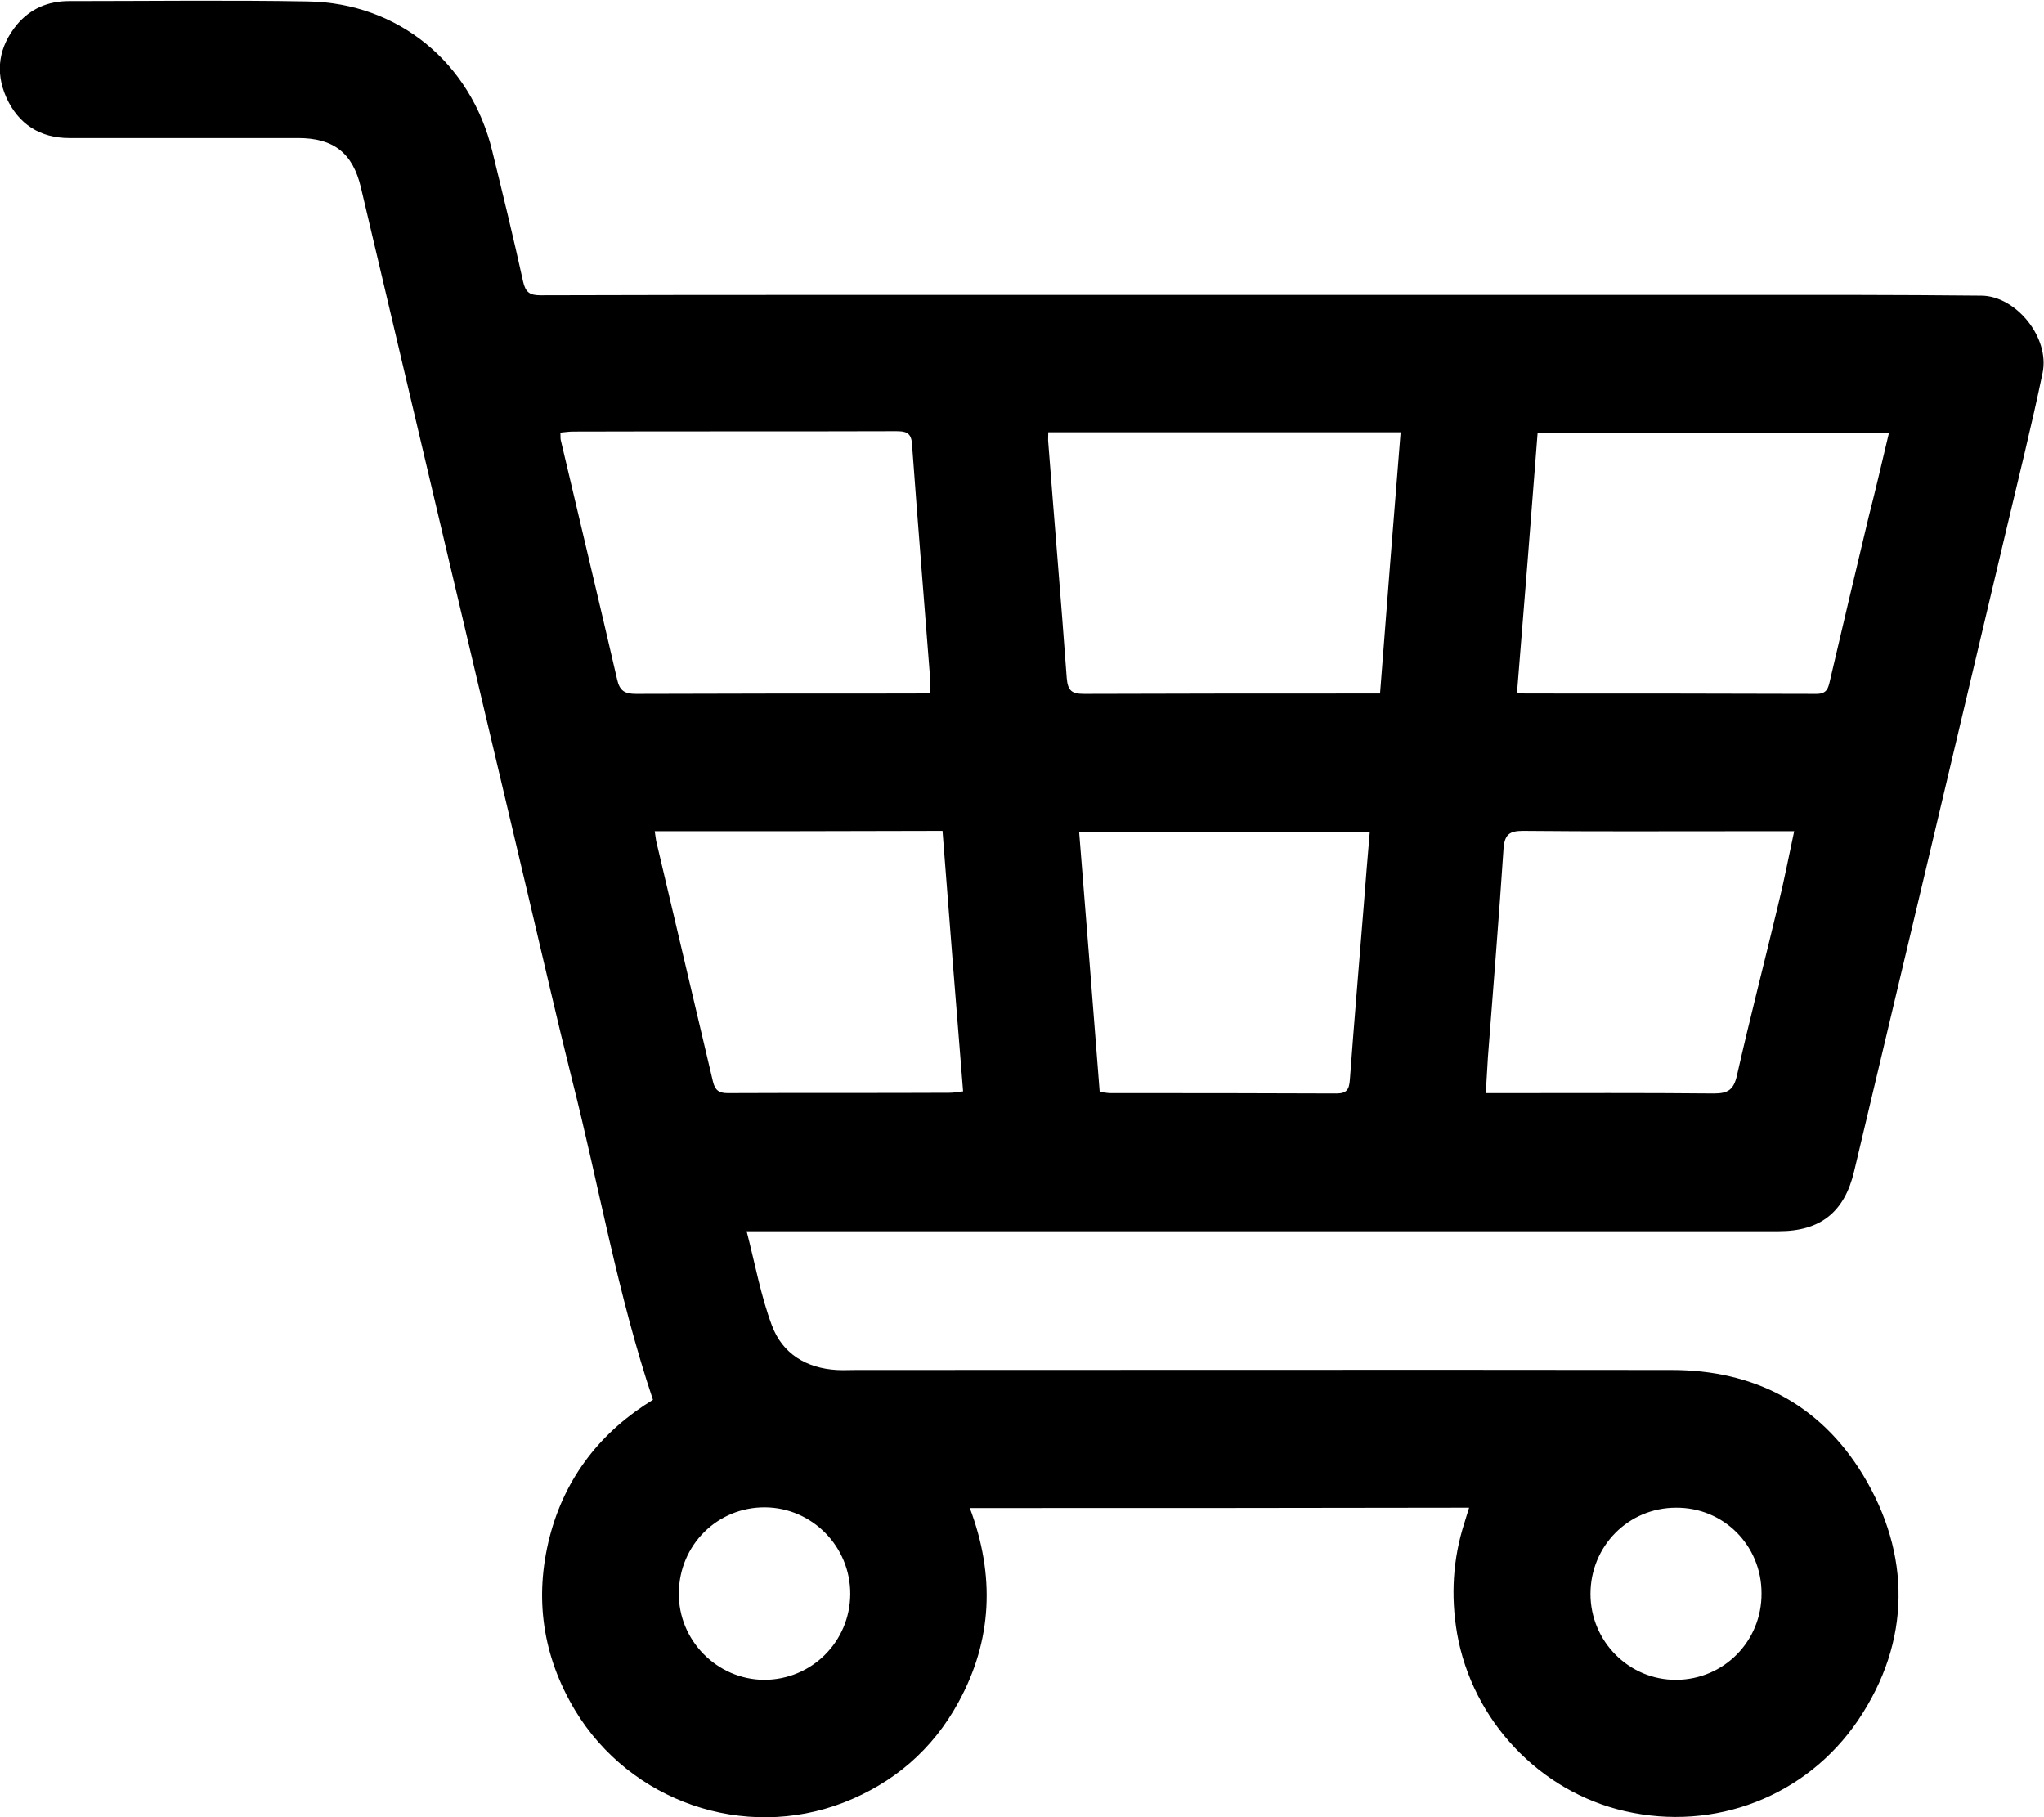
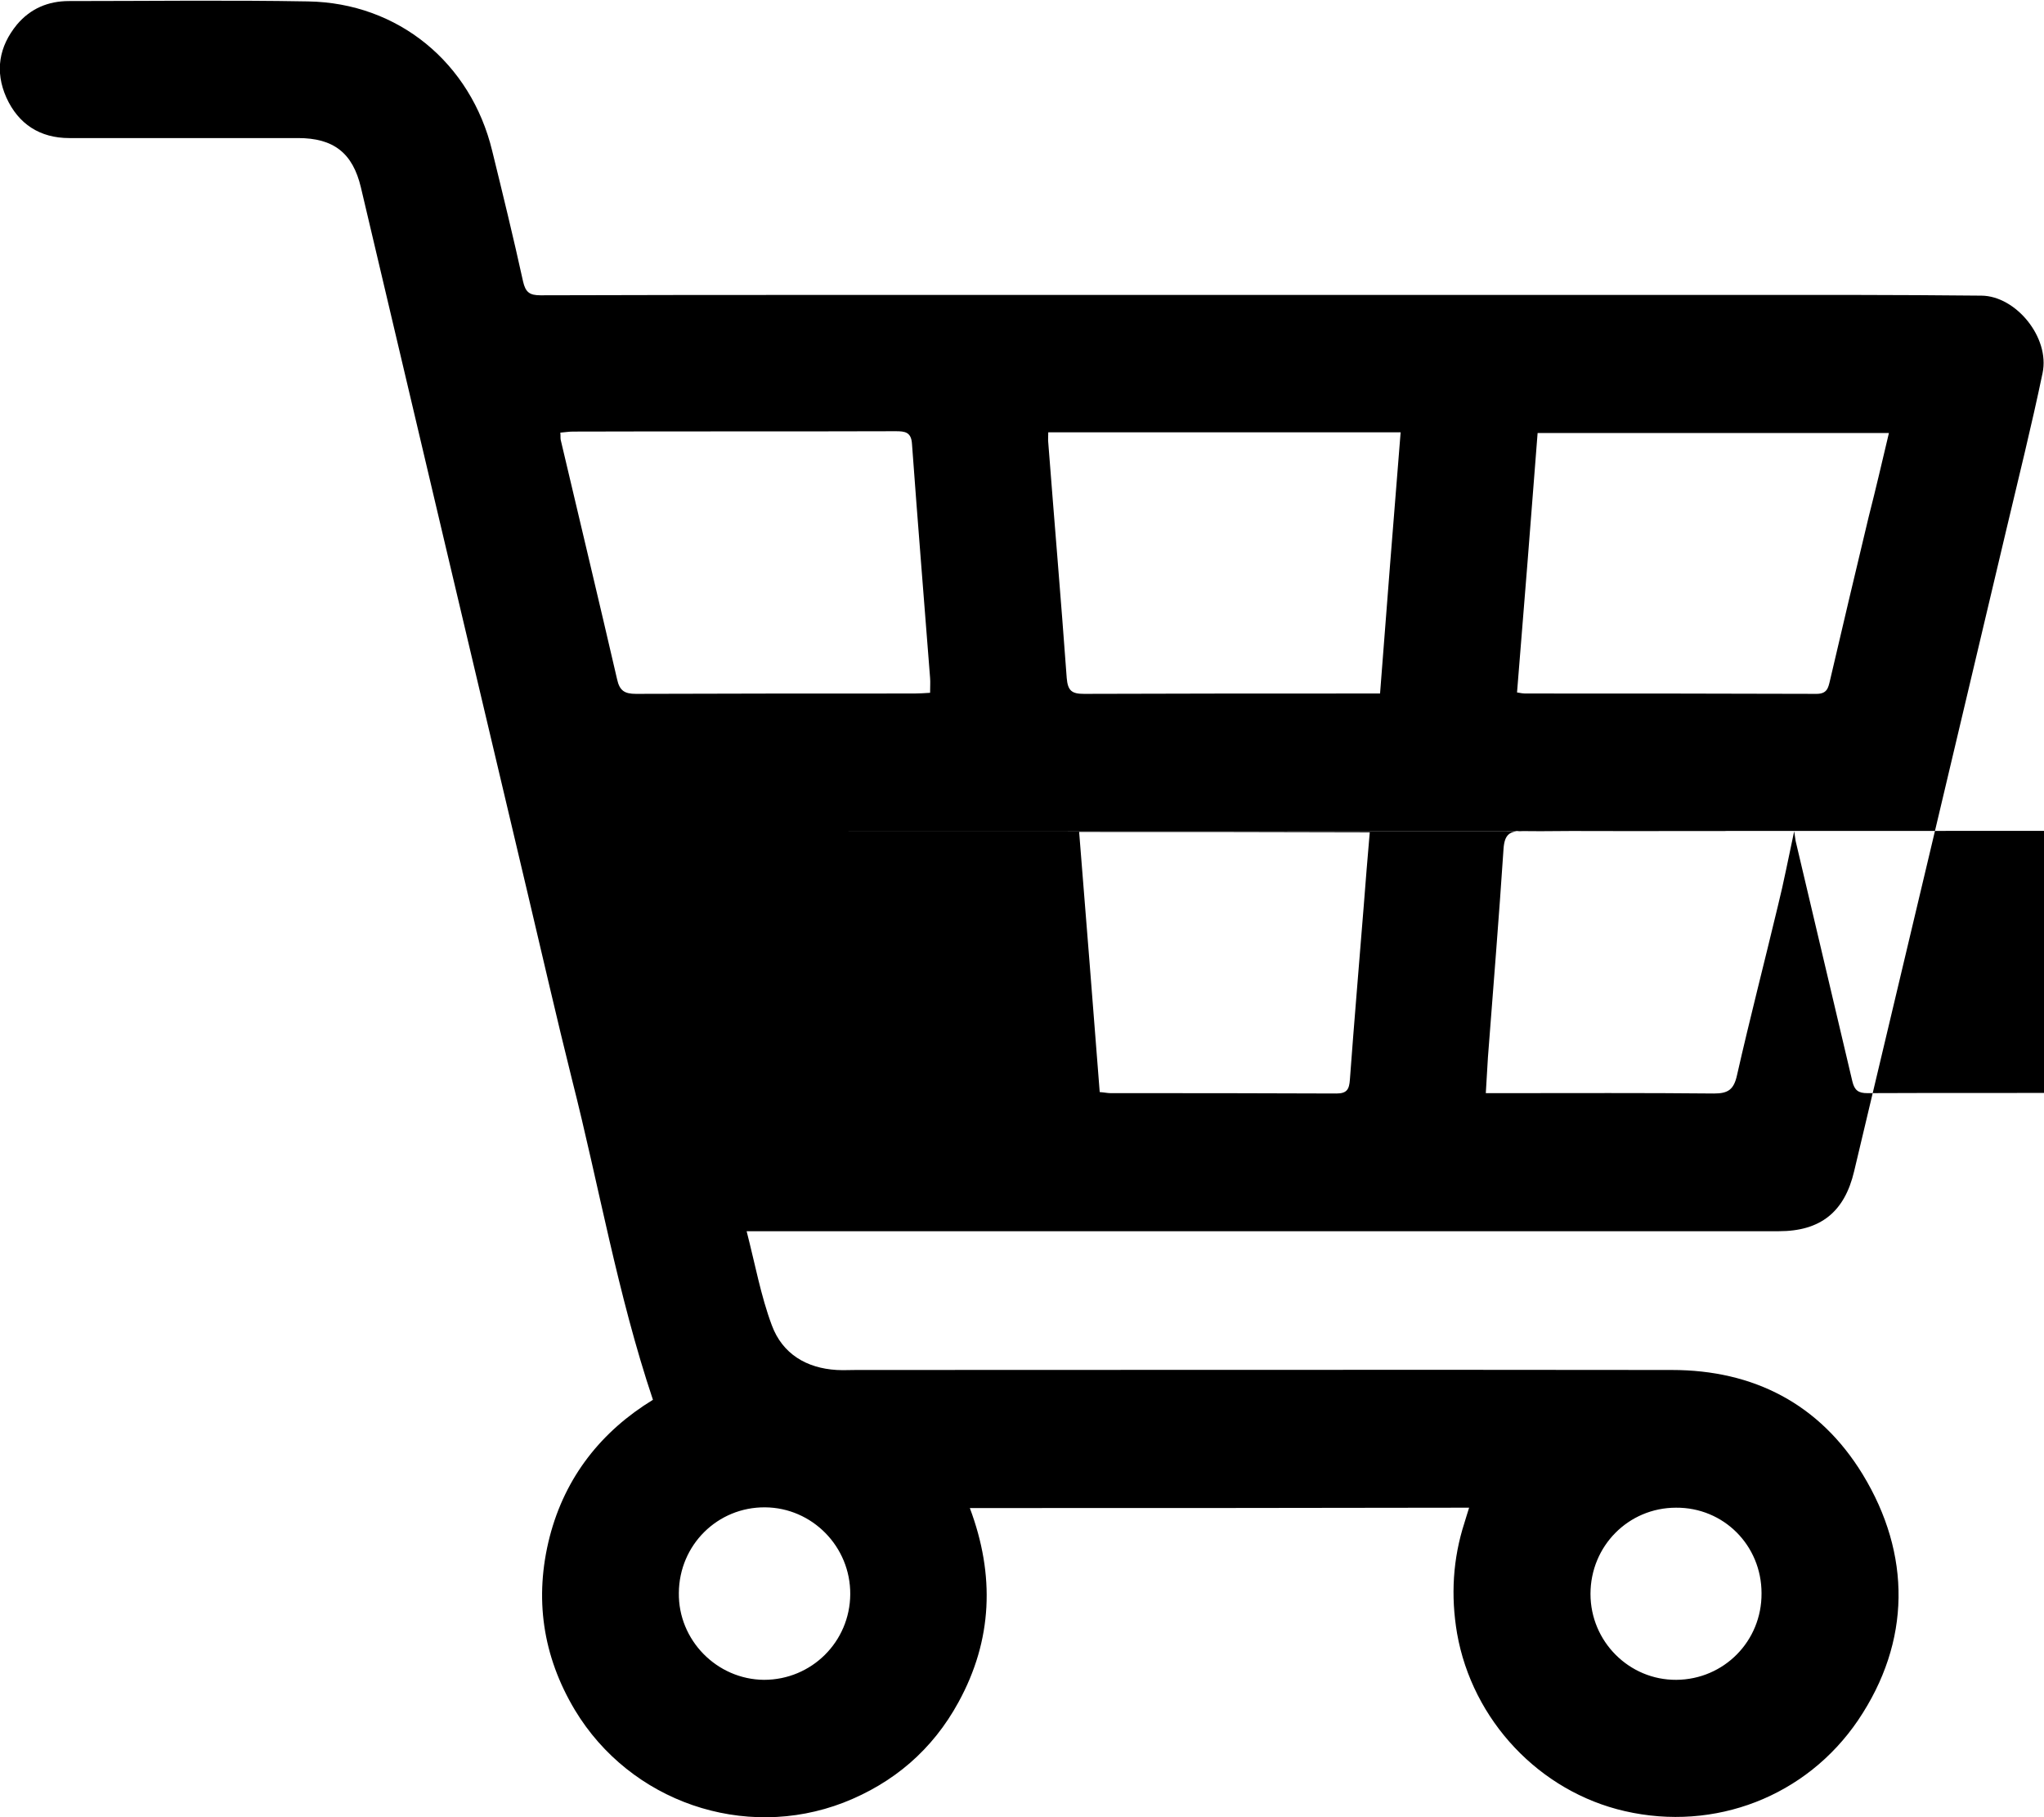
<svg xmlns="http://www.w3.org/2000/svg" version="1.1" id="レイヤー_1" x="0px" y="0px" viewBox="0 0 576 512" style="enable-background:new 0 0 576 512;" xml:space="preserve">
-   <path d="M273.3,424.9c7.1,18.9,6.4,37.2-3.2,54.7c-7.3,13.4-18.3,22.8-32.4,28.3c-28,10.8-60.1-0.2-75.7-26.1  c-9.1-15.2-11.5-31.6-7.1-48.8c4.4-17,14.7-29.8,29.1-38.6c-10-29.8-15.2-60.3-22.8-90.2c-4.4-17.6-8.4-35.2-12.6-52.9  c-15.7-66.2-31.3-132.4-46.9-198.5c-2.3-9.7-7.7-13.9-17.7-13.9c-21.5,0-43,0-64.5,0c-8.2,0-14.3-3.9-17.7-11.4  c-3.3-7.4-2.1-14.4,3-20.6c3.8-4.5,8.8-6.6,14.6-6.6c22.5,0,44.9-0.3,67.4,0.1c25.4,0.4,45.9,17.3,51.9,42.1c3,12.2,6,24.5,8.7,36.8  c0.7,3.1,1.9,3.9,4.9,3.9c27.8-0.1,55.7-0.1,83.5-0.1c25.9,0,51.7,0,77.6,0c69.8,0,139.7,0,209.5,0c11.8,0,23.7,0.1,35.5,0.2  c9.7,0.1,19.3,11.8,17.2,21.8c-3.1,14.9-6.8,29.7-10.3,44.5c-14.2,60.1-28.5,120.2-42.8,180.4c-2.7,11.5-9.5,16.9-21.2,16.9  c-95.1,0-190.2,0-285.3,0c-1.6,0-3.2,0-5.6,0c2.4,9.3,4,18.2,7.1,26.5c3,8.1,9.8,12.1,18.3,12.6c1.8,0.1,3.6,0,5.4,0  c76.6,0,153.2-0.1,229.9,0c23.1,0,41.7,9.6,53.8,29.4c13.7,22.5,13.7,47.1-1.3,69.3c-14.6,21.5-40.4,31.4-65.7,25.6  c-24.1-5.5-43-25.6-47.3-50.1c-1.8-10.6-1.2-21,2.1-31.2c0.4-1.2,0.7-2.4,1.3-4.2C367.1,424.9,320.5,424.9,273.3,424.9z   M295.4,121.8c0,1.3-0.1,2.1,0,2.9c1.7,22.1,3.6,44.2,5.2,66.3c0.3,3.7,1.5,4.5,4.9,4.5c26.3-0.1,52.6-0.1,78.9-0.1  c1.4,0,2.7,0,4.5,0c1.9-24.7,3.8-49,5.8-73.6C361.3,121.8,328.6,121.8,295.4,121.8z M262.1,195.2c0-1.7,0.1-3,0-4.2  c-1.7-22-3.5-43.9-5.1-65.9c-0.2-3.4-2-3.6-4.6-3.6c-30.3,0.1-60.6,0-90.9,0.1c-1.2,0-2.3,0.2-3.6,0.3c0.1,0.9,0,1.5,0.1,2  c5.3,22.5,10.7,45,15.9,67.5c0.7,3.2,2.1,4.1,5.3,4.1c26.2-0.1,52.3-0.1,78.5-0.1C259.1,195.4,260.4,195.3,262.1,195.2z M532.3,122  c-33.4,0-66.1,0-99,0c-1.9,24.6-3.8,48.8-5.8,73.1c1.2,0.2,1.7,0.3,2.2,0.3c27.4,0,54.8,0,82.2,0.1c3,0,3.3-1.7,3.8-3.8  c3.6-15.4,7.2-30.7,10.9-46.1C528.6,137.8,530.4,130,532.3,122z M304.1,234.4c2,24.7,3.9,49,5.8,73.3c1.4,0.1,2.2,0.3,3,0.3  c21.2,0,42.4,0,63.7,0.1c3,0,3.6-1.2,3.8-3.9c1.2-16.3,2.6-32.6,3.9-48.9c0.5-6.8,1.1-13.7,1.7-20.8  C358.7,234.4,331.8,234.4,304.1,234.4z M505.6,234.2c-6.1,0-11.7,0-17.3,0c-19.7,0-39.4,0.1-59.1-0.1c-3.8,0-5.2,1-5.5,5  c-1.3,19.6-2.9,39.2-4.4,58.8c-0.2,3.2-0.4,6.5-0.6,10.1c2.2,0,3.7,0,5.2,0c19.7,0,39.4-0.1,59.1,0.1c4,0,5.6-1.1,6.5-5.2  c3.6-15.9,7.7-31.7,11.5-47.6C502.7,248.5,504,241.6,505.6,234.2z M184.5,234.2c0.2,1.4,0.3,2.1,0.4,2.7c5.3,22.6,10.7,45.2,16,67.8  c0.6,2.5,1.7,3.3,4.2,3.3c20.8-0.1,41.6,0,62.4-0.1c1.2,0,2.3-0.2,3.9-0.4c-2-24.6-3.9-48.9-5.8-73.4  C238.3,234.2,211.7,234.2,184.5,234.2z M472.3,424.8c-13.4,0-24.1,10.8-24.1,24.3c0,13.4,10.9,24.3,24.2,24.2  c13.4-0.1,24.1-10.9,24-24.4C496.4,435.4,485.7,424.7,472.3,424.8z M215.6,424.7c-13.4-0.1-24.2,10.6-24.3,24.1  c-0.2,13.3,10.7,24.4,24,24.5c13.4,0,24.2-10.7,24.3-24.1C239.7,435.8,228.9,424.8,215.6,424.7z" />
+   <path d="M273.3,424.9c7.1,18.9,6.4,37.2-3.2,54.7c-7.3,13.4-18.3,22.8-32.4,28.3c-28,10.8-60.1-0.2-75.7-26.1  c-9.1-15.2-11.5-31.6-7.1-48.8c4.4-17,14.7-29.8,29.1-38.6c-10-29.8-15.2-60.3-22.8-90.2c-4.4-17.6-8.4-35.2-12.6-52.9  c-15.7-66.2-31.3-132.4-46.9-198.5c-2.3-9.7-7.7-13.9-17.7-13.9c-21.5,0-43,0-64.5,0c-8.2,0-14.3-3.9-17.7-11.4  c-3.3-7.4-2.1-14.4,3-20.6c3.8-4.5,8.8-6.6,14.6-6.6c22.5,0,44.9-0.3,67.4,0.1c25.4,0.4,45.9,17.3,51.9,42.1c3,12.2,6,24.5,8.7,36.8  c0.7,3.1,1.9,3.9,4.9,3.9c27.8-0.1,55.7-0.1,83.5-0.1c25.9,0,51.7,0,77.6,0c69.8,0,139.7,0,209.5,0c11.8,0,23.7,0.1,35.5,0.2  c9.7,0.1,19.3,11.8,17.2,21.8c-3.1,14.9-6.8,29.7-10.3,44.5c-14.2,60.1-28.5,120.2-42.8,180.4c-2.7,11.5-9.5,16.9-21.2,16.9  c-95.1,0-190.2,0-285.3,0c-1.6,0-3.2,0-5.6,0c2.4,9.3,4,18.2,7.1,26.5c3,8.1,9.8,12.1,18.3,12.6c1.8,0.1,3.6,0,5.4,0  c76.6,0,153.2-0.1,229.9,0c23.1,0,41.7,9.6,53.8,29.4c13.7,22.5,13.7,47.1-1.3,69.3c-14.6,21.5-40.4,31.4-65.7,25.6  c-24.1-5.5-43-25.6-47.3-50.1c-1.8-10.6-1.2-21,2.1-31.2c0.4-1.2,0.7-2.4,1.3-4.2C367.1,424.9,320.5,424.9,273.3,424.9z   M295.4,121.8c0,1.3-0.1,2.1,0,2.9c1.7,22.1,3.6,44.2,5.2,66.3c0.3,3.7,1.5,4.5,4.9,4.5c26.3-0.1,52.6-0.1,78.9-0.1  c1.4,0,2.7,0,4.5,0c1.9-24.7,3.8-49,5.8-73.6C361.3,121.8,328.6,121.8,295.4,121.8z M262.1,195.2c0-1.7,0.1-3,0-4.2  c-1.7-22-3.5-43.9-5.1-65.9c-0.2-3.4-2-3.6-4.6-3.6c-30.3,0.1-60.6,0-90.9,0.1c-1.2,0-2.3,0.2-3.6,0.3c0.1,0.9,0,1.5,0.1,2  c5.3,22.5,10.7,45,15.9,67.5c0.7,3.2,2.1,4.1,5.3,4.1c26.2-0.1,52.3-0.1,78.5-0.1C259.1,195.4,260.4,195.3,262.1,195.2z M532.3,122  c-33.4,0-66.1,0-99,0c-1.9,24.6-3.8,48.8-5.8,73.1c1.2,0.2,1.7,0.3,2.2,0.3c27.4,0,54.8,0,82.2,0.1c3,0,3.3-1.7,3.8-3.8  c3.6-15.4,7.2-30.7,10.9-46.1C528.6,137.8,530.4,130,532.3,122z M304.1,234.4c2,24.7,3.9,49,5.8,73.3c1.4,0.1,2.2,0.3,3,0.3  c21.2,0,42.4,0,63.7,0.1c3,0,3.6-1.2,3.8-3.9c1.2-16.3,2.6-32.6,3.9-48.9c0.5-6.8,1.1-13.7,1.7-20.8  C358.7,234.4,331.8,234.4,304.1,234.4z M505.6,234.2c-6.1,0-11.7,0-17.3,0c-19.7,0-39.4,0.1-59.1-0.1c-3.8,0-5.2,1-5.5,5  c-1.3,19.6-2.9,39.2-4.4,58.8c-0.2,3.2-0.4,6.5-0.6,10.1c2.2,0,3.7,0,5.2,0c19.7,0,39.4-0.1,59.1,0.1c4,0,5.6-1.1,6.5-5.2  c3.6-15.9,7.7-31.7,11.5-47.6C502.7,248.5,504,241.6,505.6,234.2z c0.2,1.4,0.3,2.1,0.4,2.7c5.3,22.6,10.7,45.2,16,67.8  c0.6,2.5,1.7,3.3,4.2,3.3c20.8-0.1,41.6,0,62.4-0.1c1.2,0,2.3-0.2,3.9-0.4c-2-24.6-3.9-48.9-5.8-73.4  C238.3,234.2,211.7,234.2,184.5,234.2z M472.3,424.8c-13.4,0-24.1,10.8-24.1,24.3c0,13.4,10.9,24.3,24.2,24.2  c13.4-0.1,24.1-10.9,24-24.4C496.4,435.4,485.7,424.7,472.3,424.8z M215.6,424.7c-13.4-0.1-24.2,10.6-24.3,24.1  c-0.2,13.3,10.7,24.4,24,24.5c13.4,0,24.2-10.7,24.3-24.1C239.7,435.8,228.9,424.8,215.6,424.7z" />
</svg>